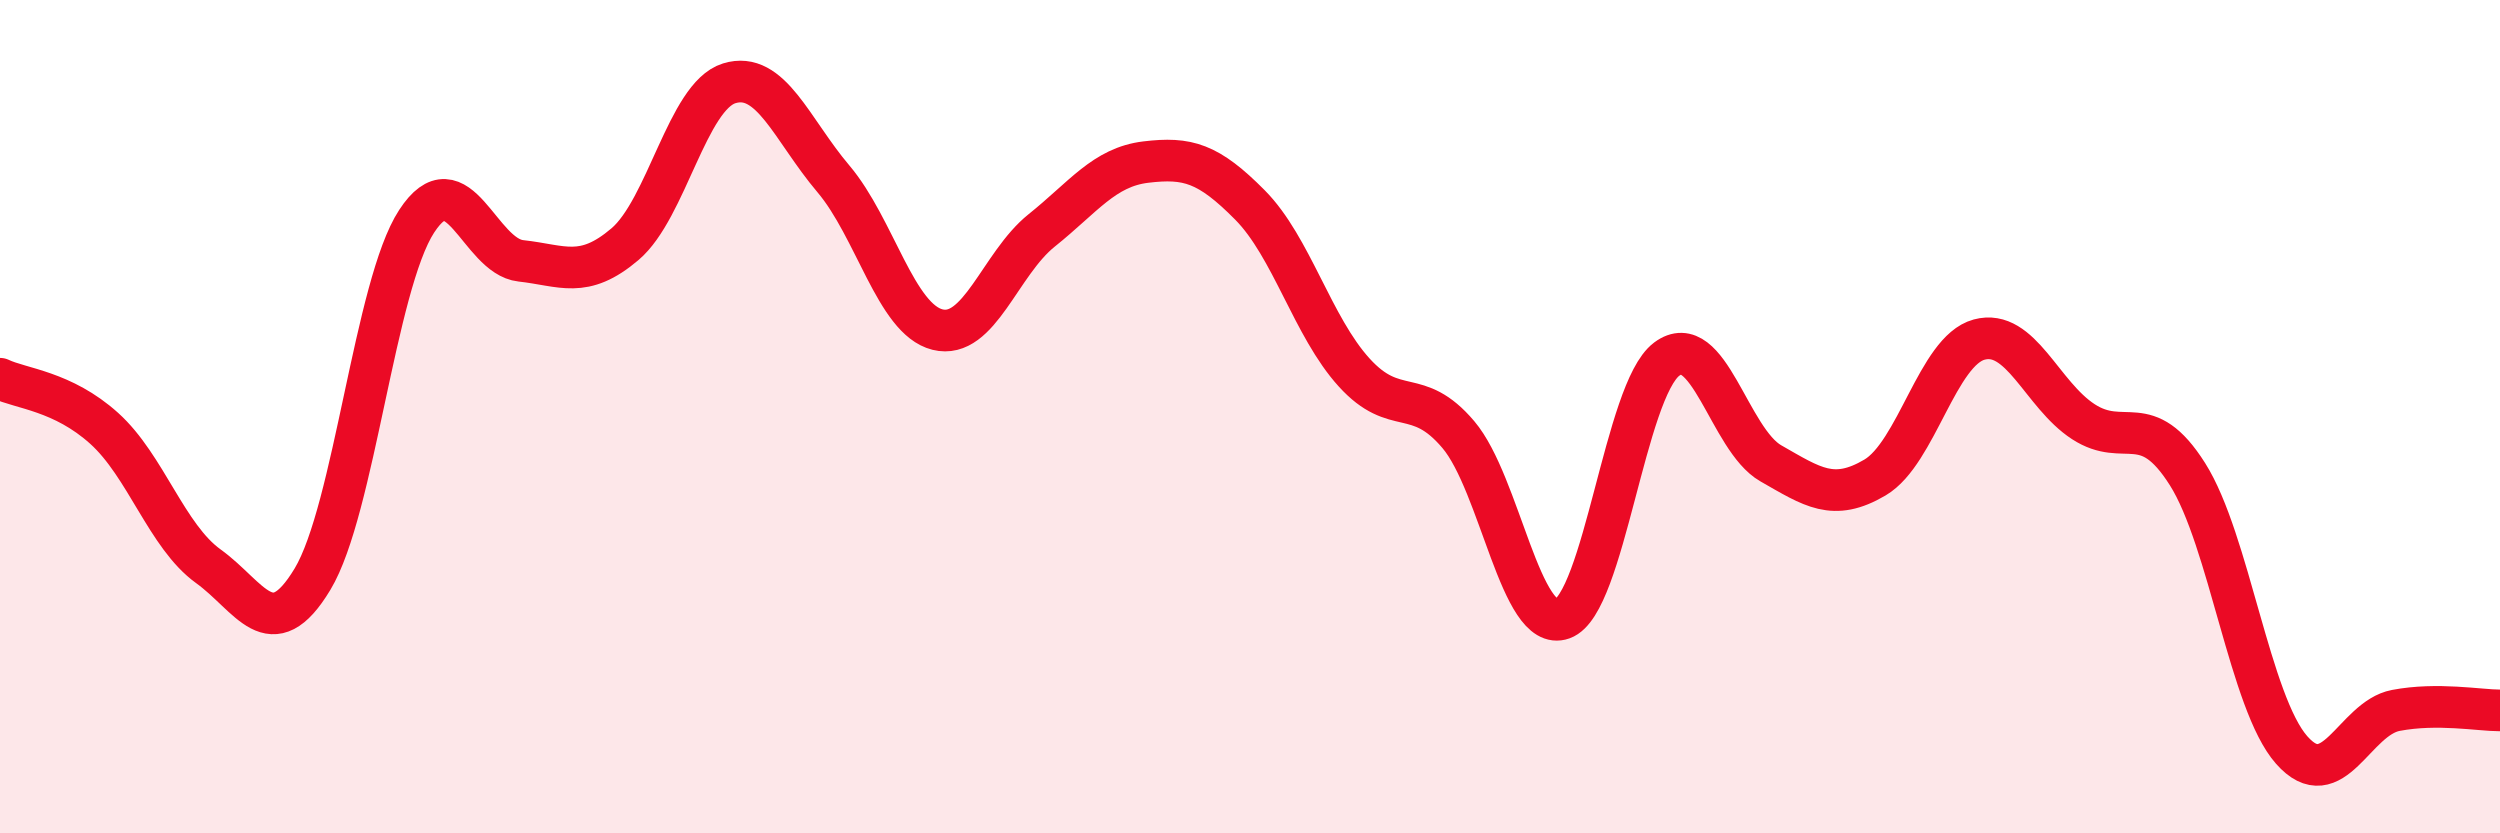
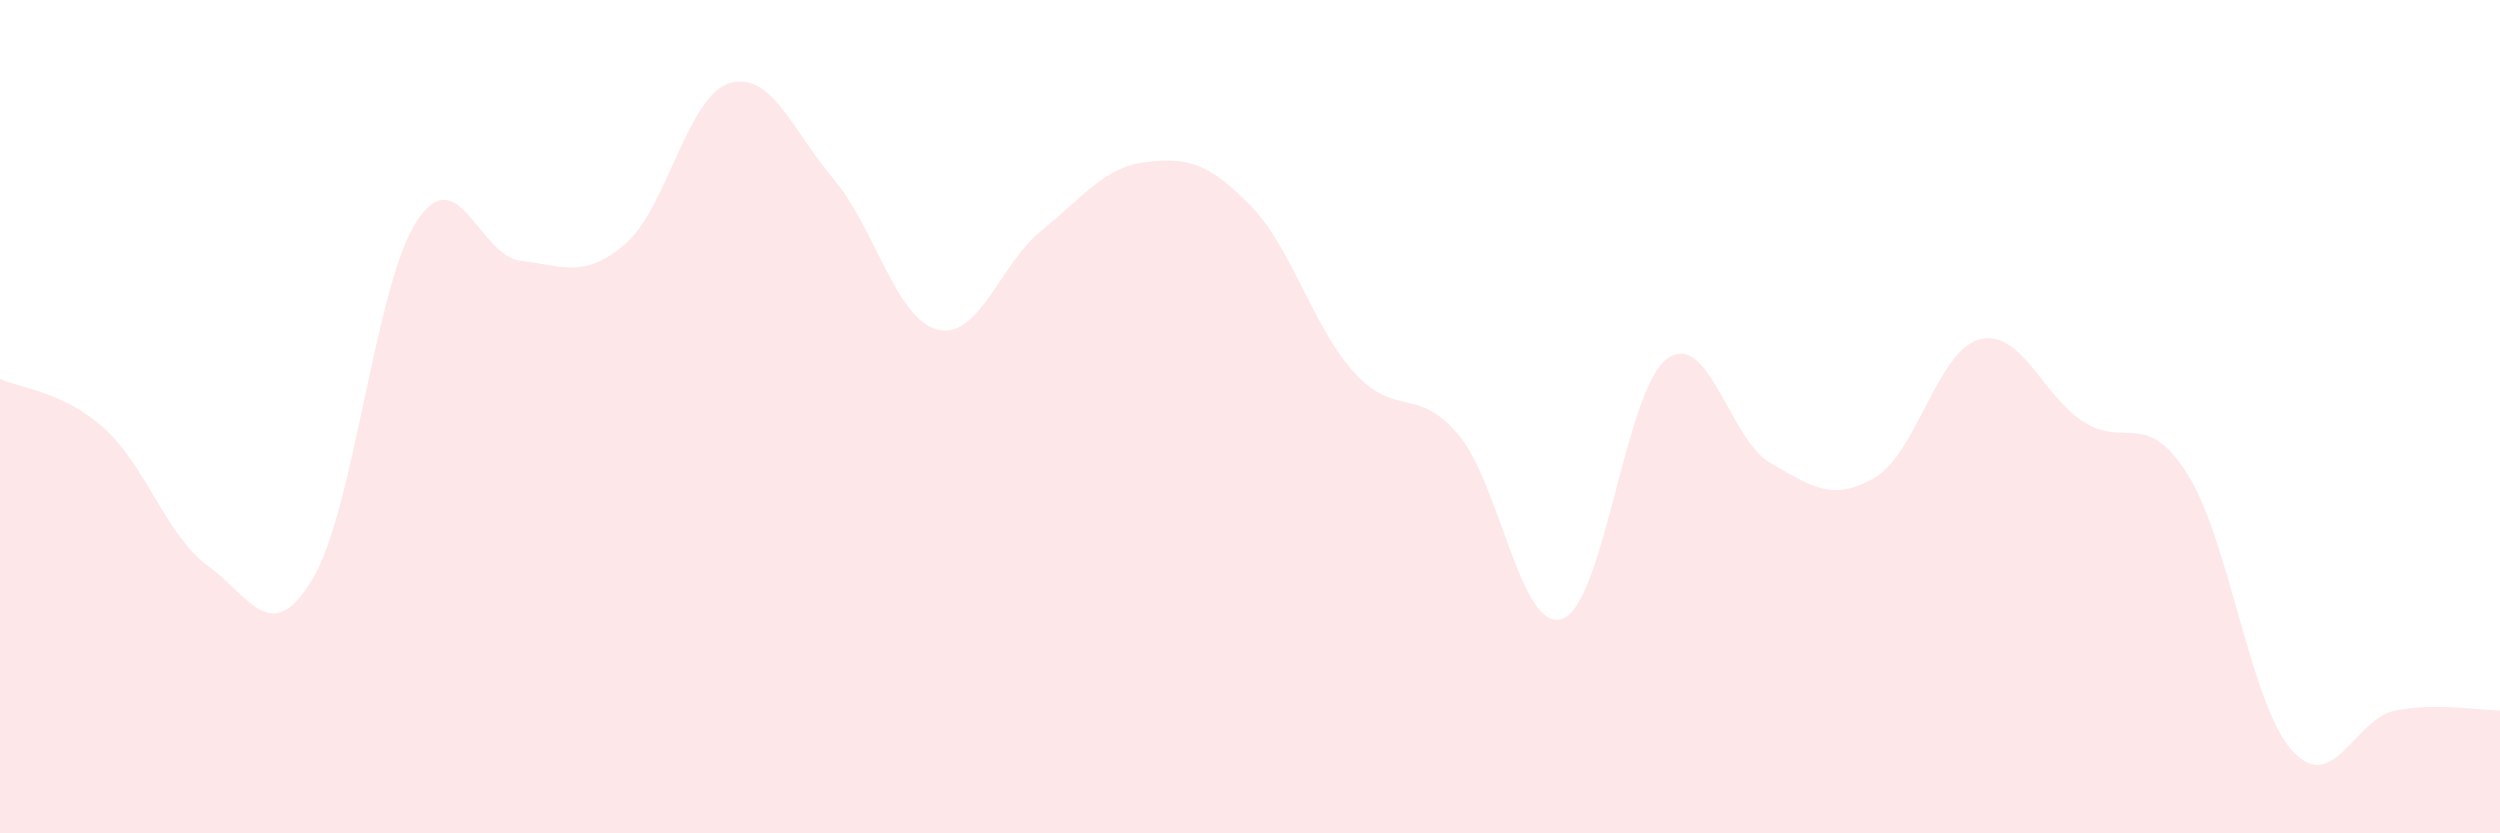
<svg xmlns="http://www.w3.org/2000/svg" width="60" height="20" viewBox="0 0 60 20">
  <path d="M 0,9.09 C 0.5,9.33 1.5,9.38 2.5,10.28 C 3.5,11.18 4,12.87 5,13.59 C 6,14.31 6.5,15.56 7.5,13.9 C 8.5,12.24 9,6.84 10,5.31 C 11,3.78 11.5,6.15 12.5,6.26 C 13.5,6.37 14,6.71 15,5.86 C 16,5.01 16.5,2.31 17.5,2 C 18.5,1.69 19,3.11 20,4.29 C 21,5.47 21.5,7.66 22.5,7.91 C 23.5,8.16 24,6.33 25,5.53 C 26,4.73 26.5,4.01 27.5,3.89 C 28.5,3.77 29,3.91 30,4.92 C 31,5.93 31.5,7.84 32.5,8.94 C 33.5,10.04 34,9.25 35,10.43 C 36,11.61 36.5,15.21 37.5,14.85 C 38.5,14.49 39,9.37 40,8.62 C 41,7.87 41.5,10.55 42.5,11.12 C 43.5,11.69 44,12.05 45,11.46 C 46,10.87 46.5,8.42 47.5,8.15 C 48.5,7.88 49,9.47 50,10.12 C 51,10.77 51.5,9.8 52.5,11.38 C 53.5,12.96 54,16.87 55,18 C 56,19.13 56.5,17.24 57.5,17.05 C 58.5,16.86 59.5,17.05 60,17.05L60 20L0 20Z" fill="#EB0A25" opacity="0.1" stroke-linecap="round" stroke-linejoin="round" />
-   <path d="M 0,9.09 C 0.5,9.33 1.5,9.38 2.5,10.28 C 3.5,11.18 4,12.87 5,13.59 C 6,14.31 6.5,15.56 7.5,13.9 C 8.5,12.24 9,6.84 10,5.31 C 11,3.78 11.5,6.15 12.5,6.26 C 13.5,6.37 14,6.71 15,5.86 C 16,5.01 16.5,2.31 17.5,2 C 18.5,1.69 19,3.11 20,4.29 C 21,5.47 21.5,7.66 22.5,7.91 C 23.5,8.16 24,6.33 25,5.53 C 26,4.73 26.5,4.01 27.5,3.89 C 28.5,3.77 29,3.91 30,4.92 C 31,5.93 31.5,7.84 32.5,8.94 C 33.5,10.04 34,9.25 35,10.43 C 36,11.61 36.5,15.21 37.5,14.85 C 38.5,14.49 39,9.37 40,8.62 C 41,7.87 41.5,10.55 42.5,11.12 C 43.5,11.69 44,12.05 45,11.46 C 46,10.87 46.5,8.42 47.5,8.15 C 48.5,7.88 49,9.47 50,10.12 C 51,10.77 51.5,9.8 52.5,11.38 C 53.5,12.96 54,16.87 55,18 C 56,19.13 56.5,17.24 57.5,17.05 C 58.5,16.86 59.5,17.05 60,17.05" stroke="#EB0A25" stroke-width="1" fill="none" stroke-linecap="round" stroke-linejoin="round" />
</svg>